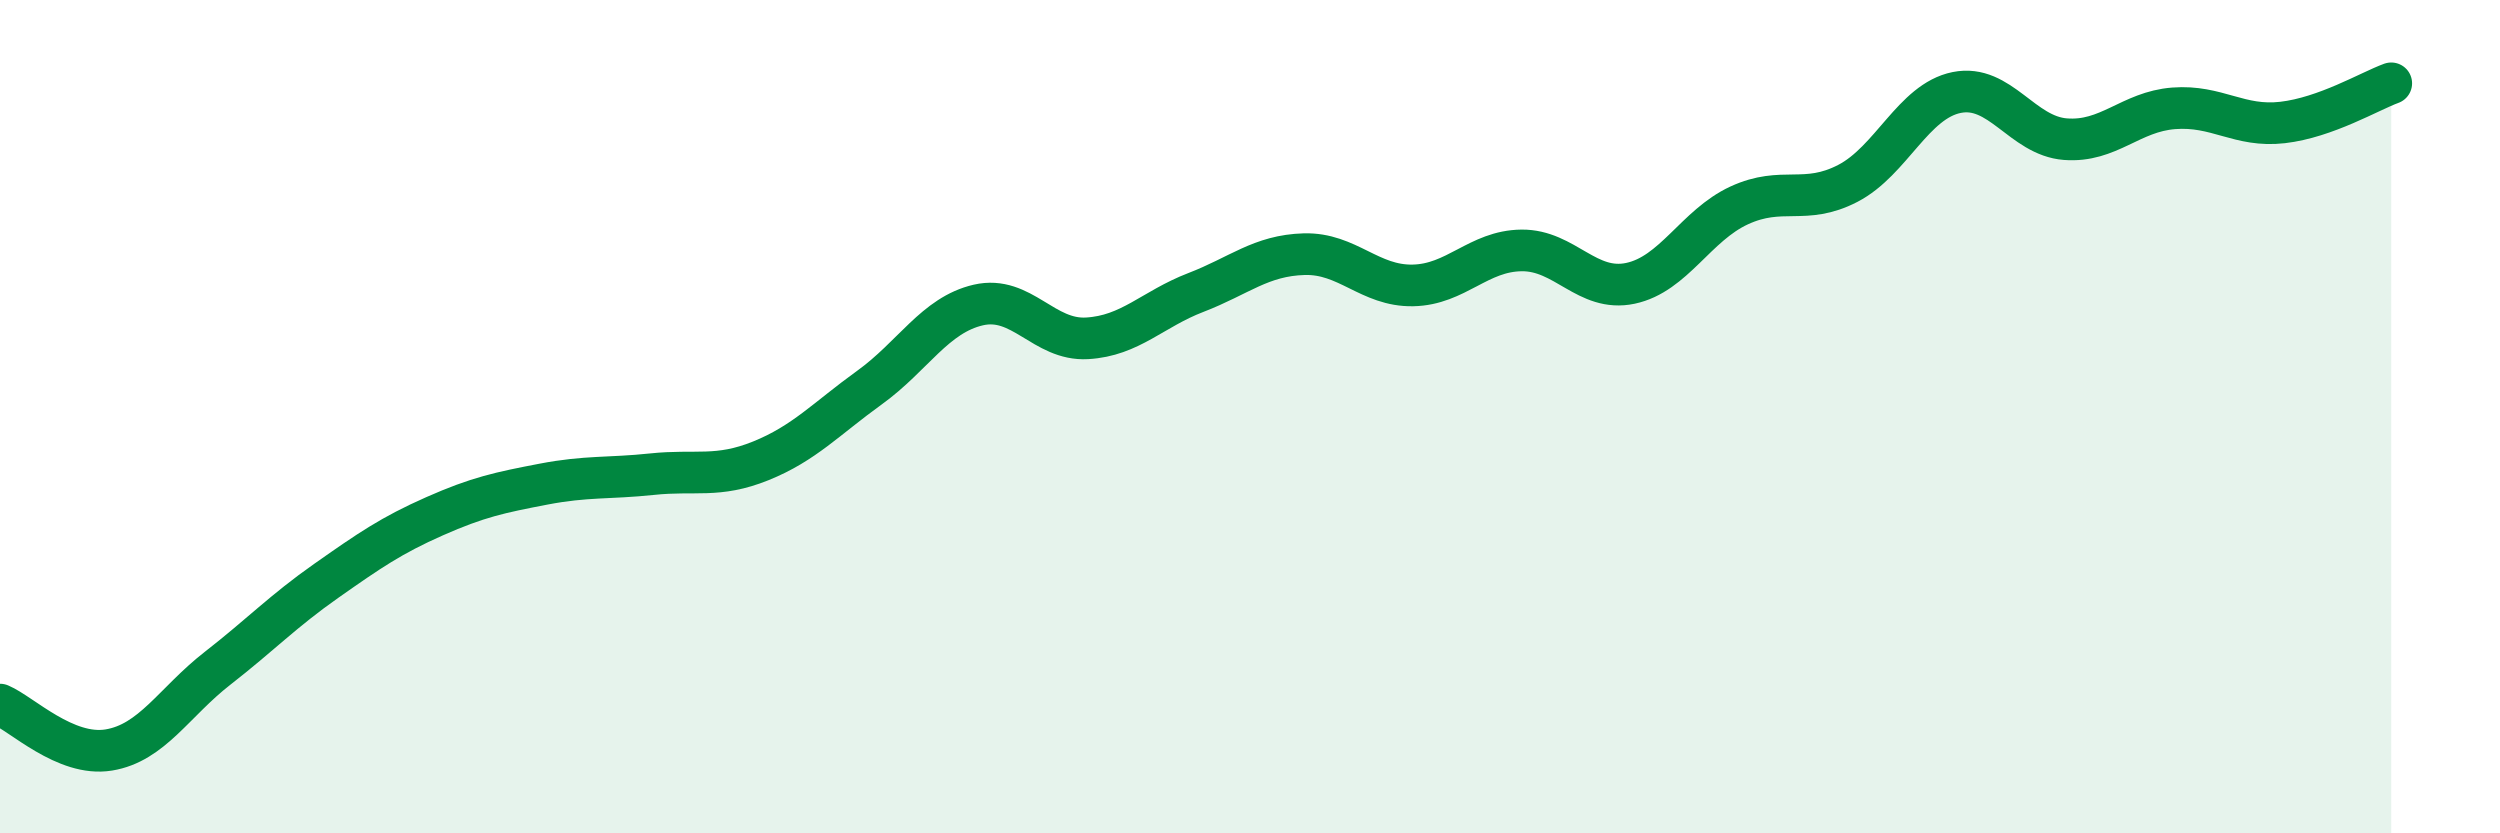
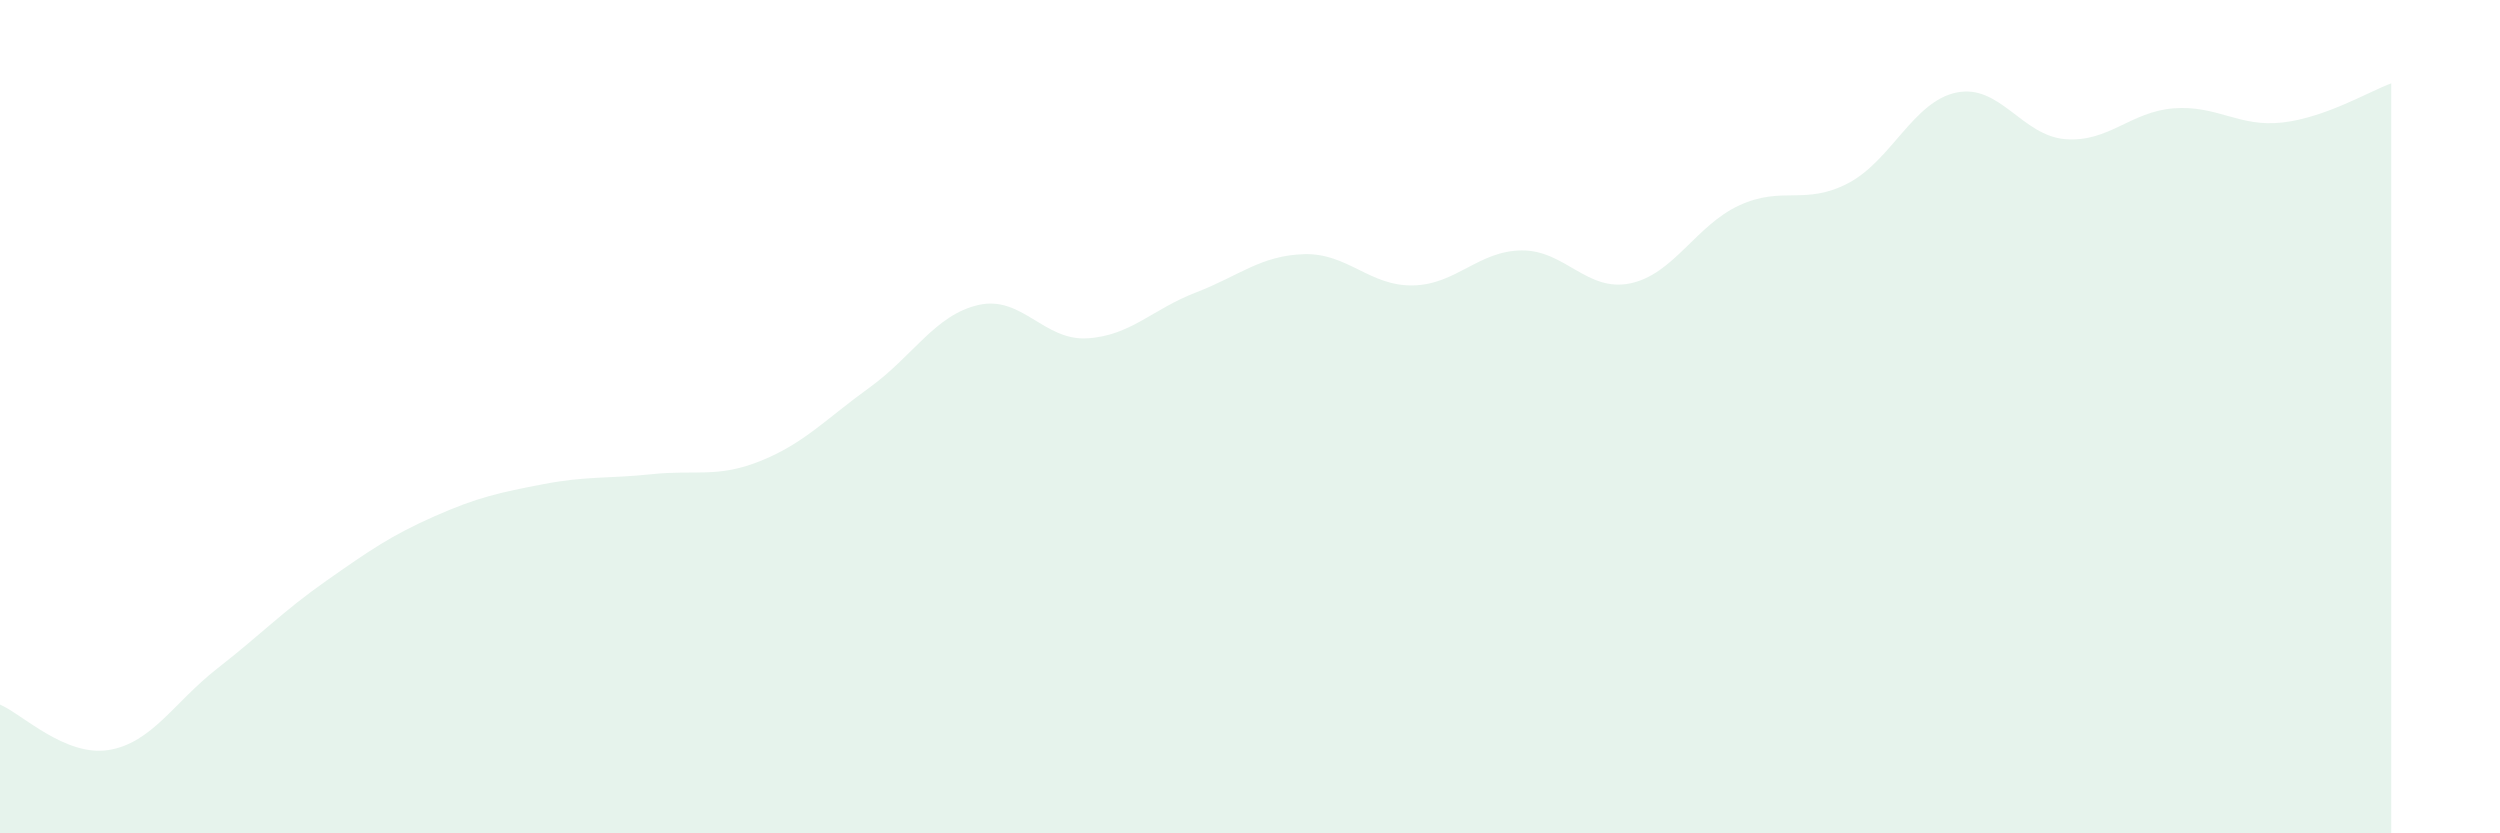
<svg xmlns="http://www.w3.org/2000/svg" width="60" height="20" viewBox="0 0 60 20">
  <path d="M 0,16.91 C 0.52,17.13 1.57,18.17 2.61,18 C 3.65,17.83 4.18,16.85 5.22,16.04 C 6.26,15.23 6.79,14.67 7.83,13.94 C 8.87,13.21 9.39,12.85 10.43,12.39 C 11.47,11.93 12,11.82 13.04,11.62 C 14.08,11.42 14.61,11.49 15.65,11.38 C 16.69,11.27 17.22,11.48 18.26,11.06 C 19.3,10.64 19.83,10.05 20.87,9.3 C 21.91,8.55 22.44,7.56 23.48,7.32 C 24.52,7.08 25.05,8.18 26.09,8.12 C 27.13,8.06 27.66,7.42 28.7,7.02 C 29.74,6.62 30.26,6.13 31.3,6.1 C 32.34,6.07 32.87,6.87 33.91,6.85 C 34.95,6.83 35.48,6.02 36.52,6.01 C 37.56,6 38.09,7.02 39.13,6.8 C 40.17,6.58 40.7,5.41 41.74,4.93 C 42.78,4.45 43.31,4.94 44.35,4.4 C 45.39,3.86 45.92,2.43 46.96,2.22 C 48,2.01 48.53,3.26 49.57,3.34 C 50.61,3.42 51.13,2.68 52.17,2.6 C 53.21,2.52 53.74,3.06 54.78,2.94 C 55.82,2.82 56.87,2.19 57.39,2L57.39 20L0 20Z" fill="#008740" opacity="0.1" stroke-linecap="round" stroke-linejoin="round" />
-   <path d="M 0,16.91 C 0.52,17.13 1.57,18.17 2.61,18 C 3.65,17.83 4.18,16.85 5.22,16.04 C 6.26,15.23 6.79,14.67 7.83,13.94 C 8.87,13.21 9.39,12.85 10.43,12.39 C 11.47,11.93 12,11.82 13.04,11.62 C 14.08,11.42 14.61,11.49 15.65,11.38 C 16.69,11.27 17.22,11.48 18.26,11.06 C 19.3,10.64 19.83,10.05 20.87,9.3 C 21.91,8.55 22.44,7.56 23.48,7.32 C 24.52,7.08 25.05,8.18 26.09,8.12 C 27.13,8.06 27.66,7.42 28.7,7.02 C 29.74,6.62 30.26,6.13 31.3,6.1 C 32.34,6.07 32.87,6.87 33.91,6.85 C 34.95,6.83 35.48,6.02 36.52,6.01 C 37.56,6 38.09,7.02 39.13,6.8 C 40.17,6.58 40.7,5.41 41.74,4.93 C 42.78,4.45 43.31,4.94 44.35,4.4 C 45.39,3.86 45.92,2.43 46.96,2.22 C 48,2.01 48.53,3.26 49.57,3.34 C 50.61,3.42 51.13,2.68 52.17,2.6 C 53.21,2.52 53.74,3.06 54.78,2.94 C 55.82,2.82 56.87,2.19 57.39,2" stroke="#008740" stroke-width="1" fill="none" stroke-linecap="round" stroke-linejoin="round" />
</svg>